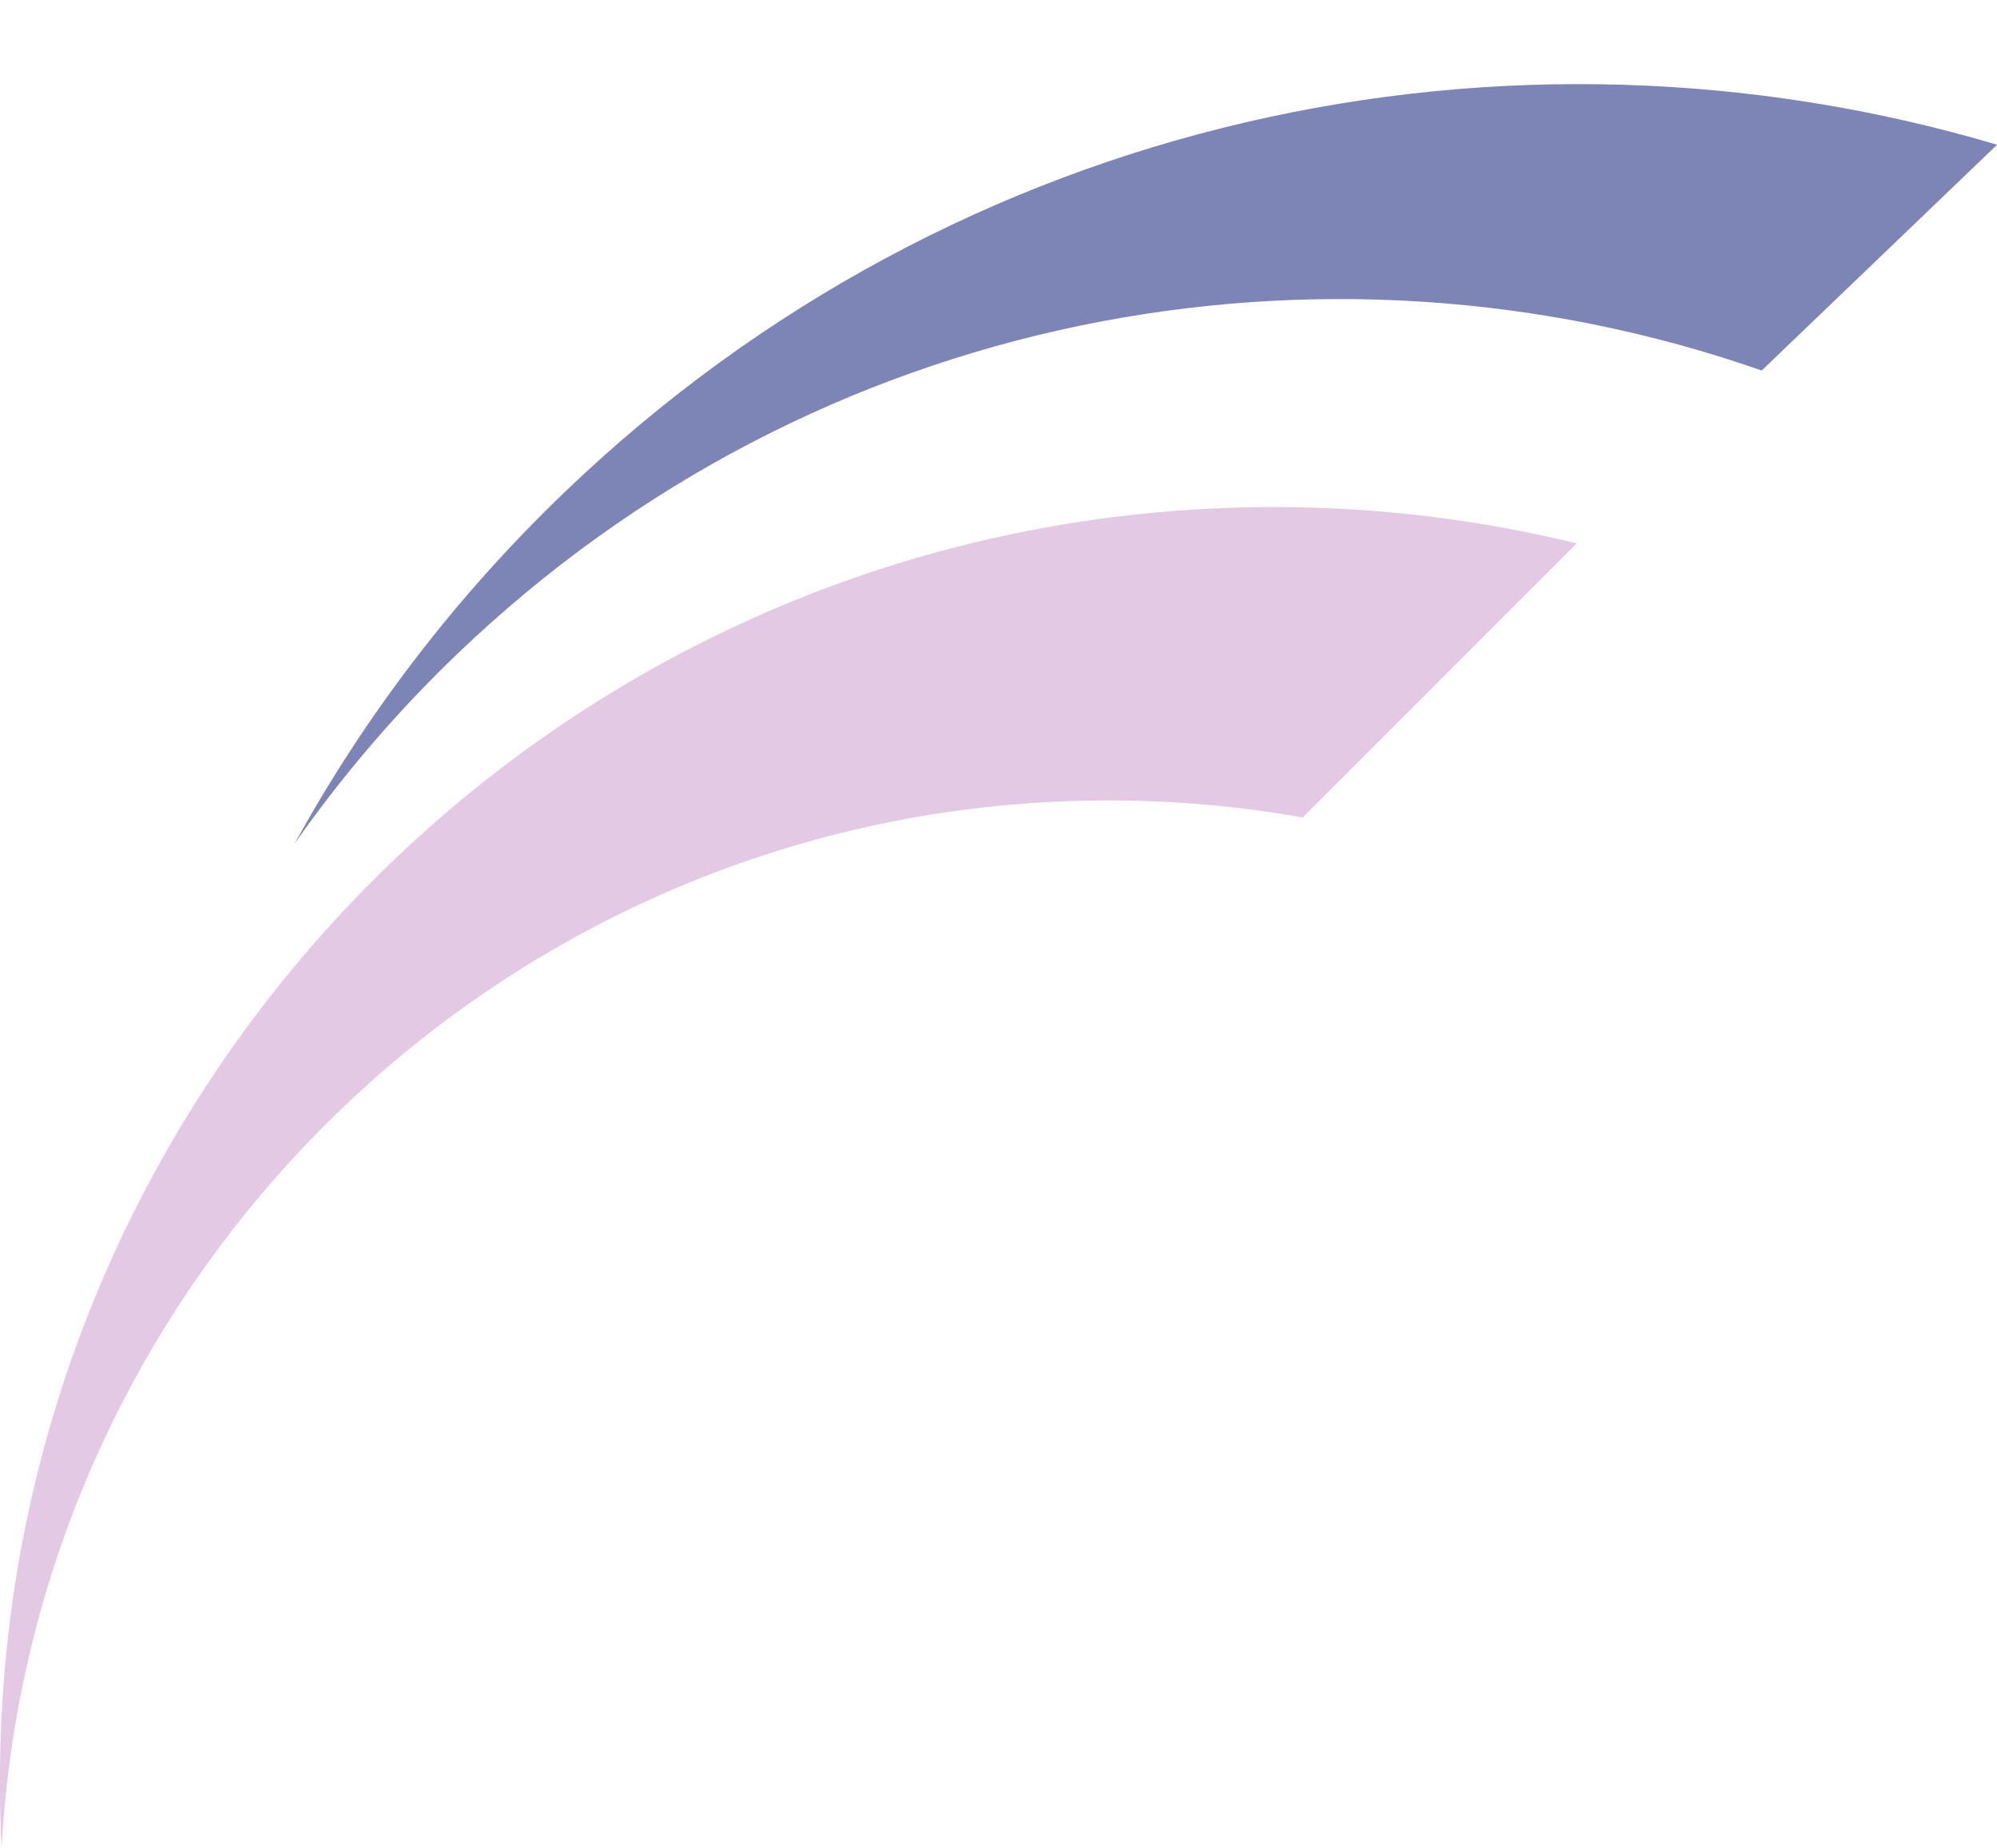
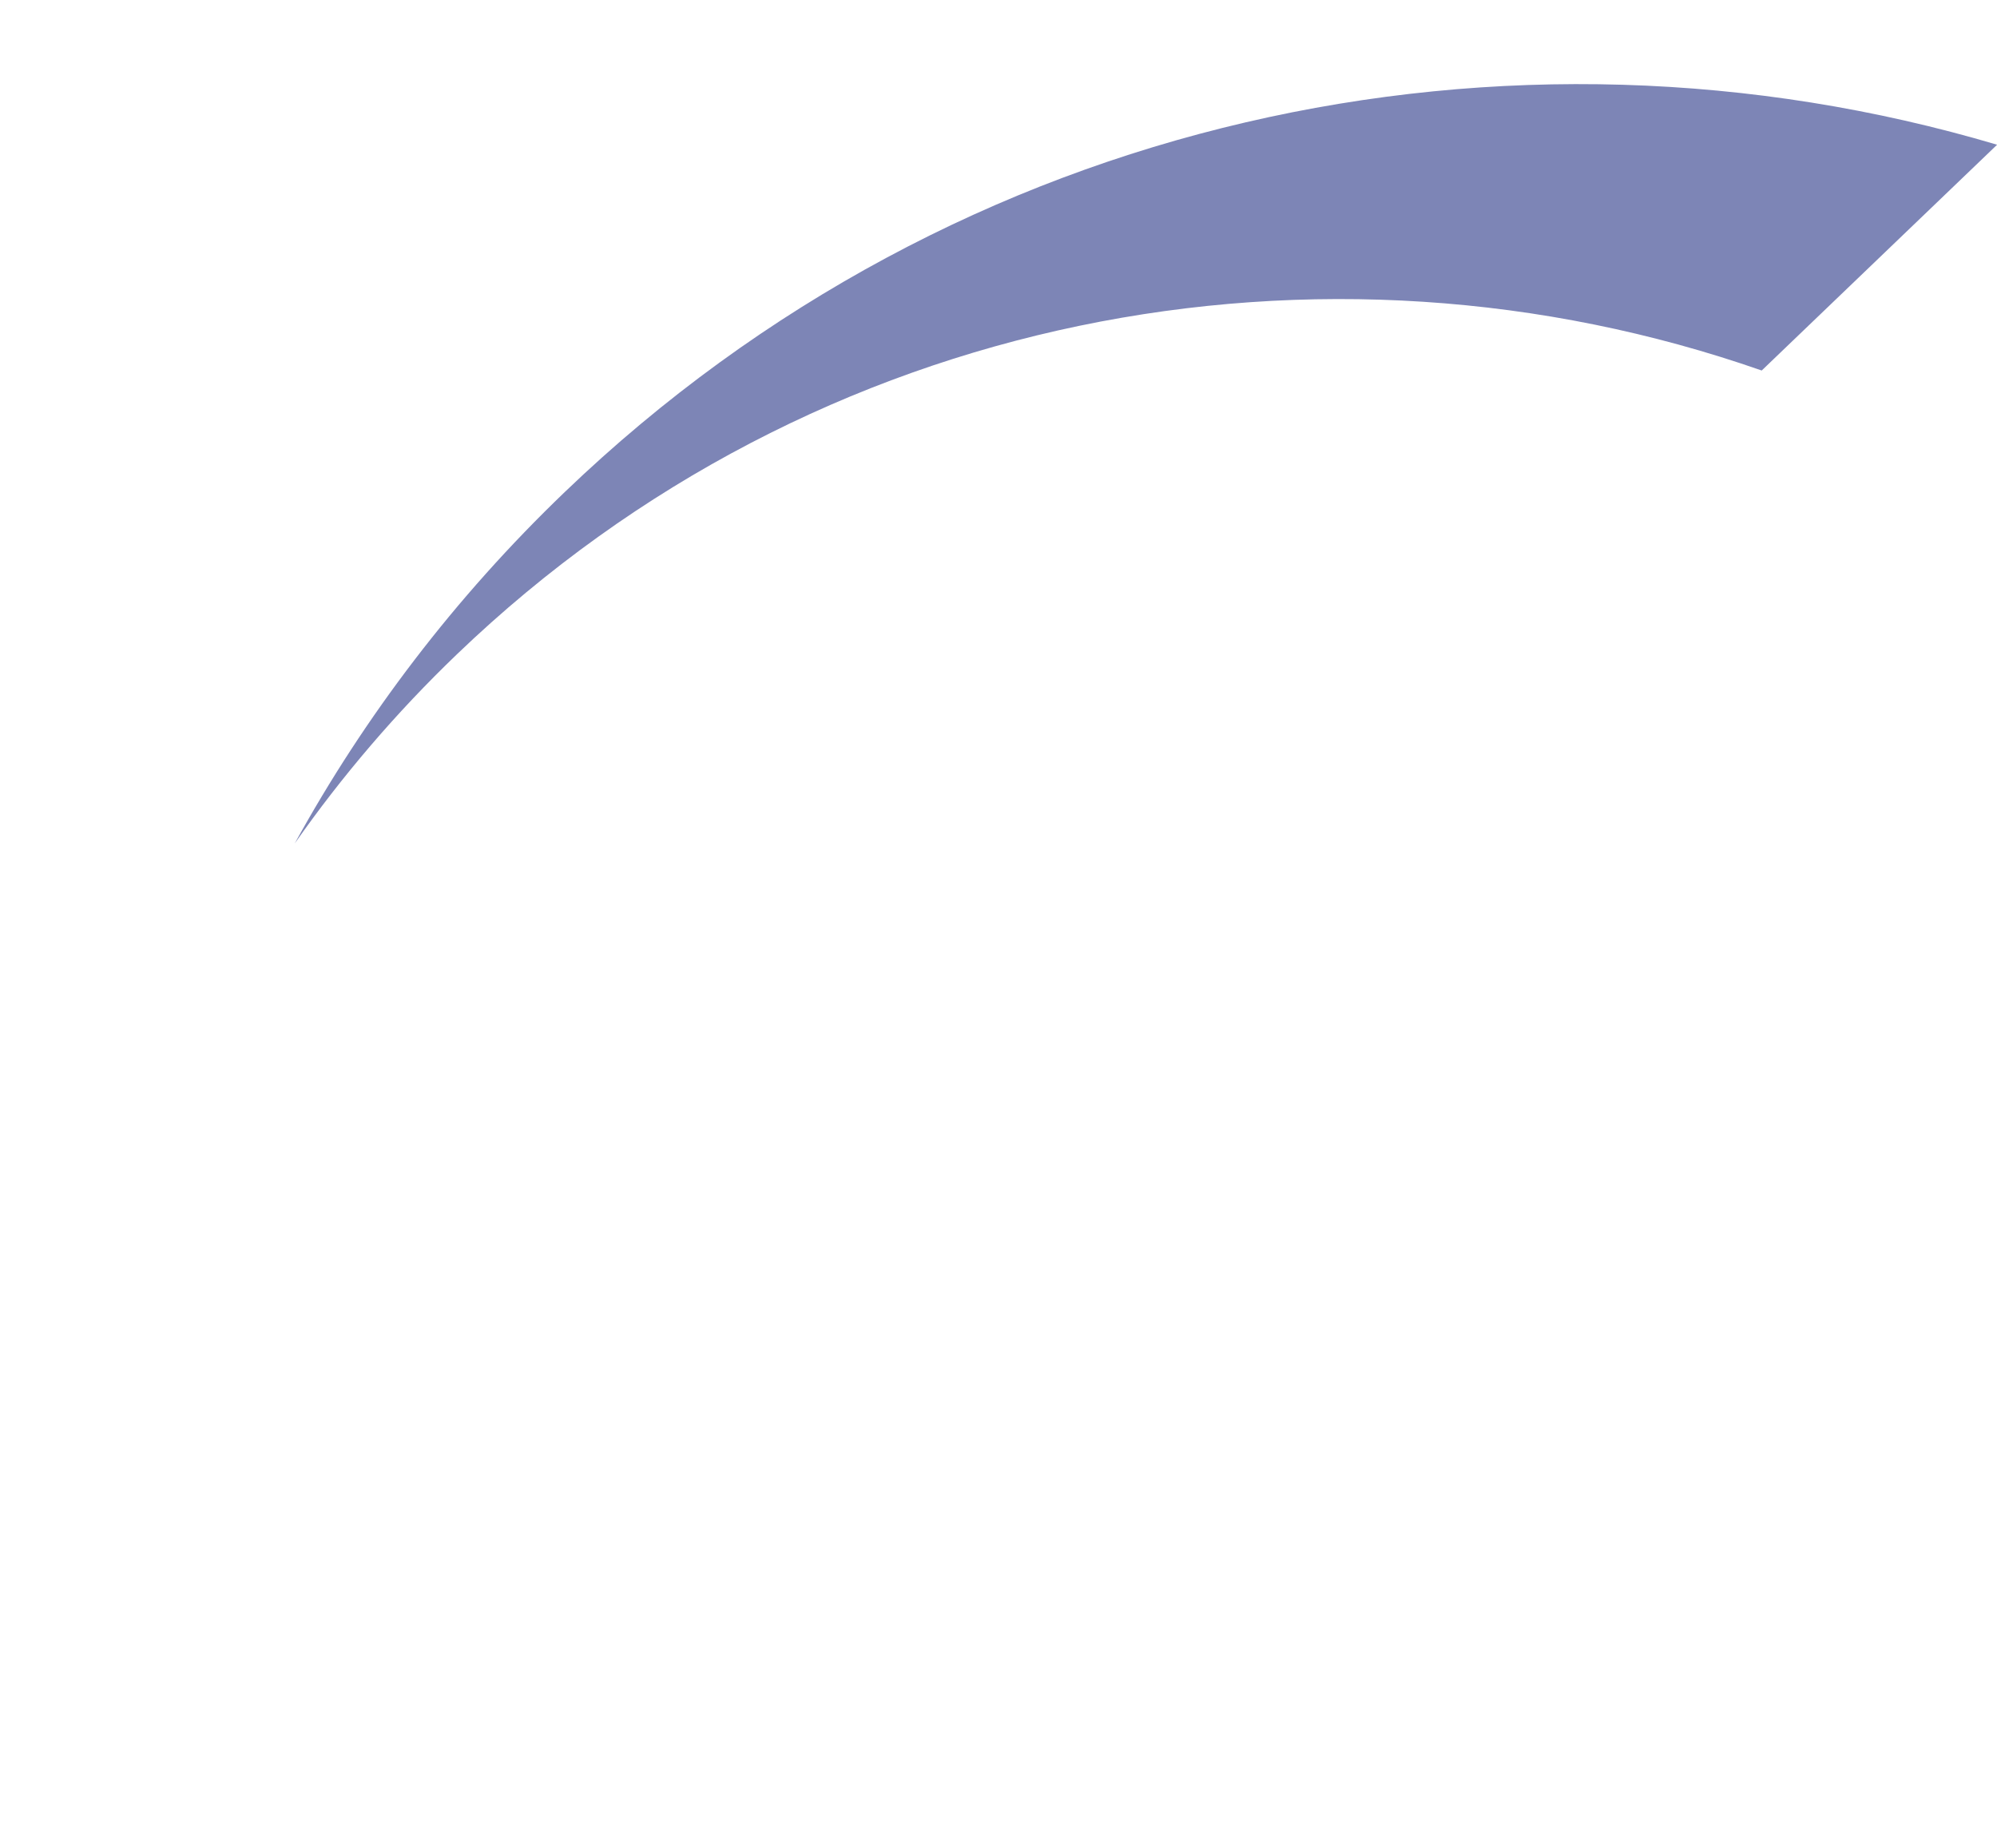
<svg xmlns="http://www.w3.org/2000/svg" fill="#000000" height="345.9" preserveAspectRatio="xMidYMid meet" version="1" viewBox="313.1 219.2 373.8 345.9" width="373.8" zoomAndPan="magnify">
  <g>
    <g id="change1_1">
      <path d="M 418.832 311.262 C 398.211 331.039 381.355 353.262 368.273 377.039 C 377.07 364.492 387.195 352.605 398.672 341.602 C 465.777 277.242 560.711 259.844 642.859 288.539 L 686.918 246.285 C 595.52 219.188 492.559 240.559 418.832 311.262" fill="#7d85b6" />
    </g>
    <g id="change2_1">
-       <path d="M 556.949 372.18 L 608.246 320.887 C 590.078 316.457 571.102 314.094 551.57 314.094 C 419.855 314.094 313.082 420.867 313.082 552.578 C 313.082 556.766 313.191 560.926 313.402 565.059 C 319.383 455.773 409.887 368.996 520.664 368.996 C 533.047 368.996 545.168 370.102 556.949 372.18" fill="#e4c9e5" />
-     </g>
+       </g>
  </g>
</svg>